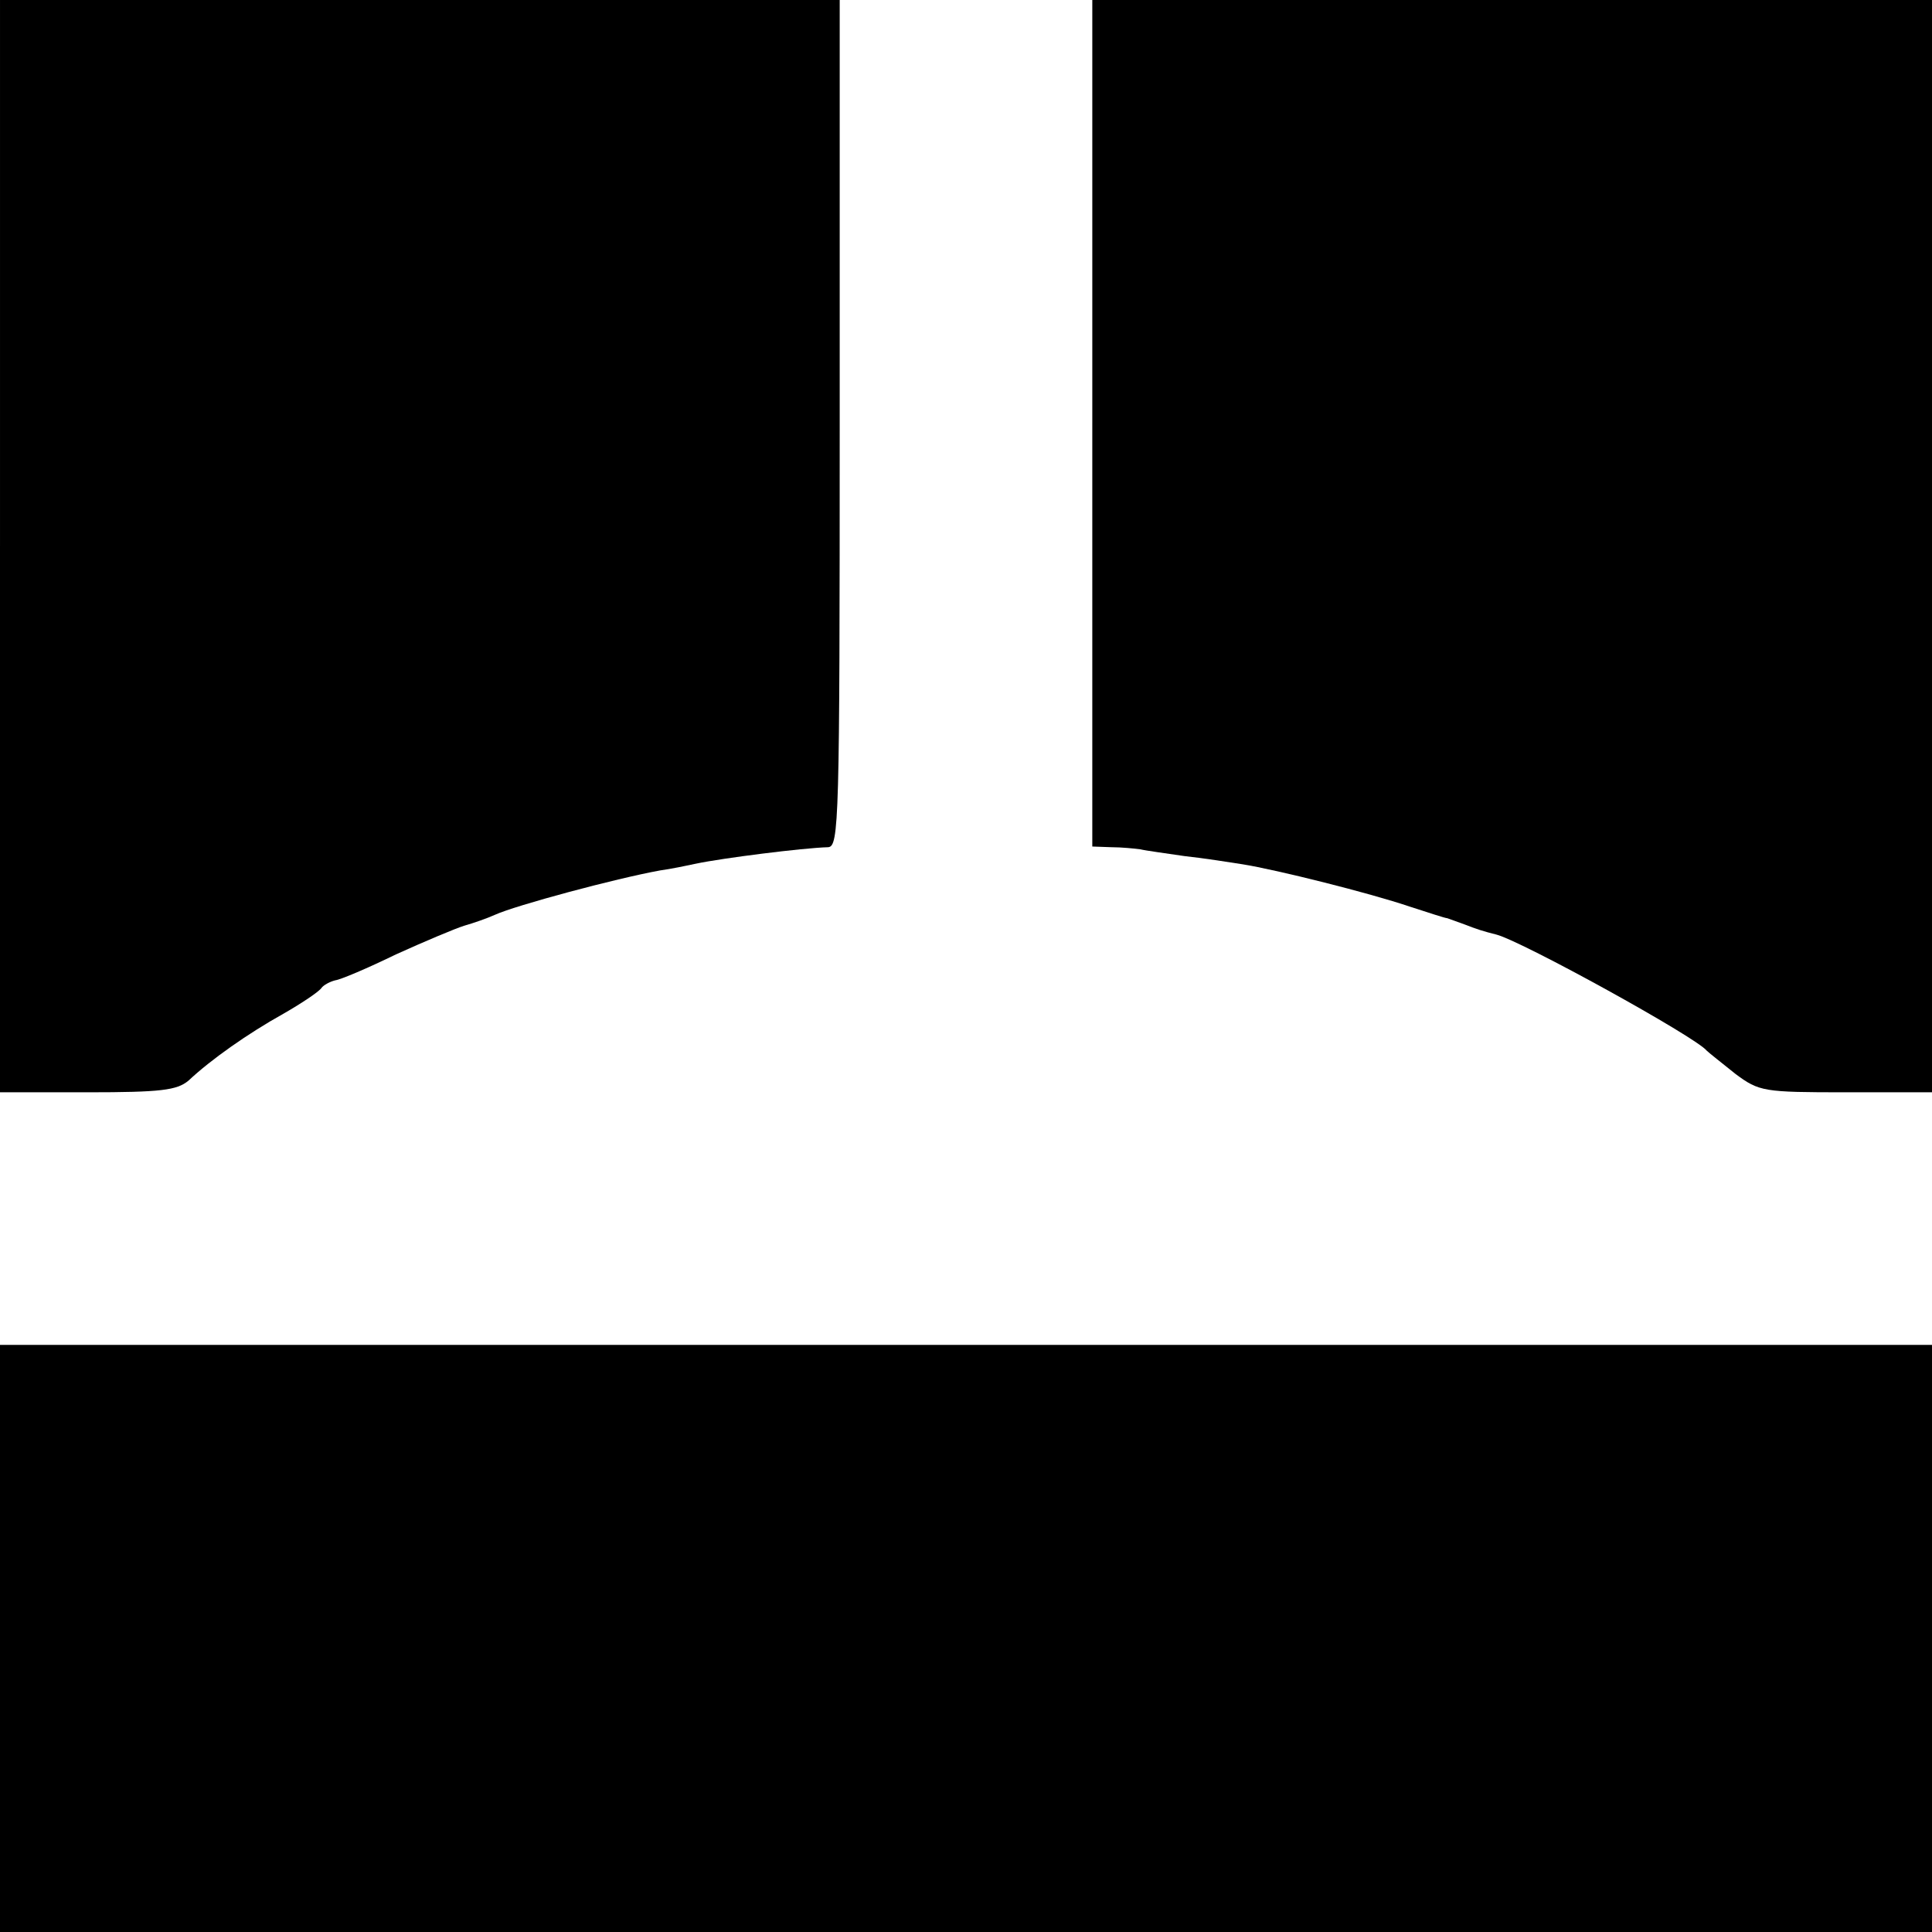
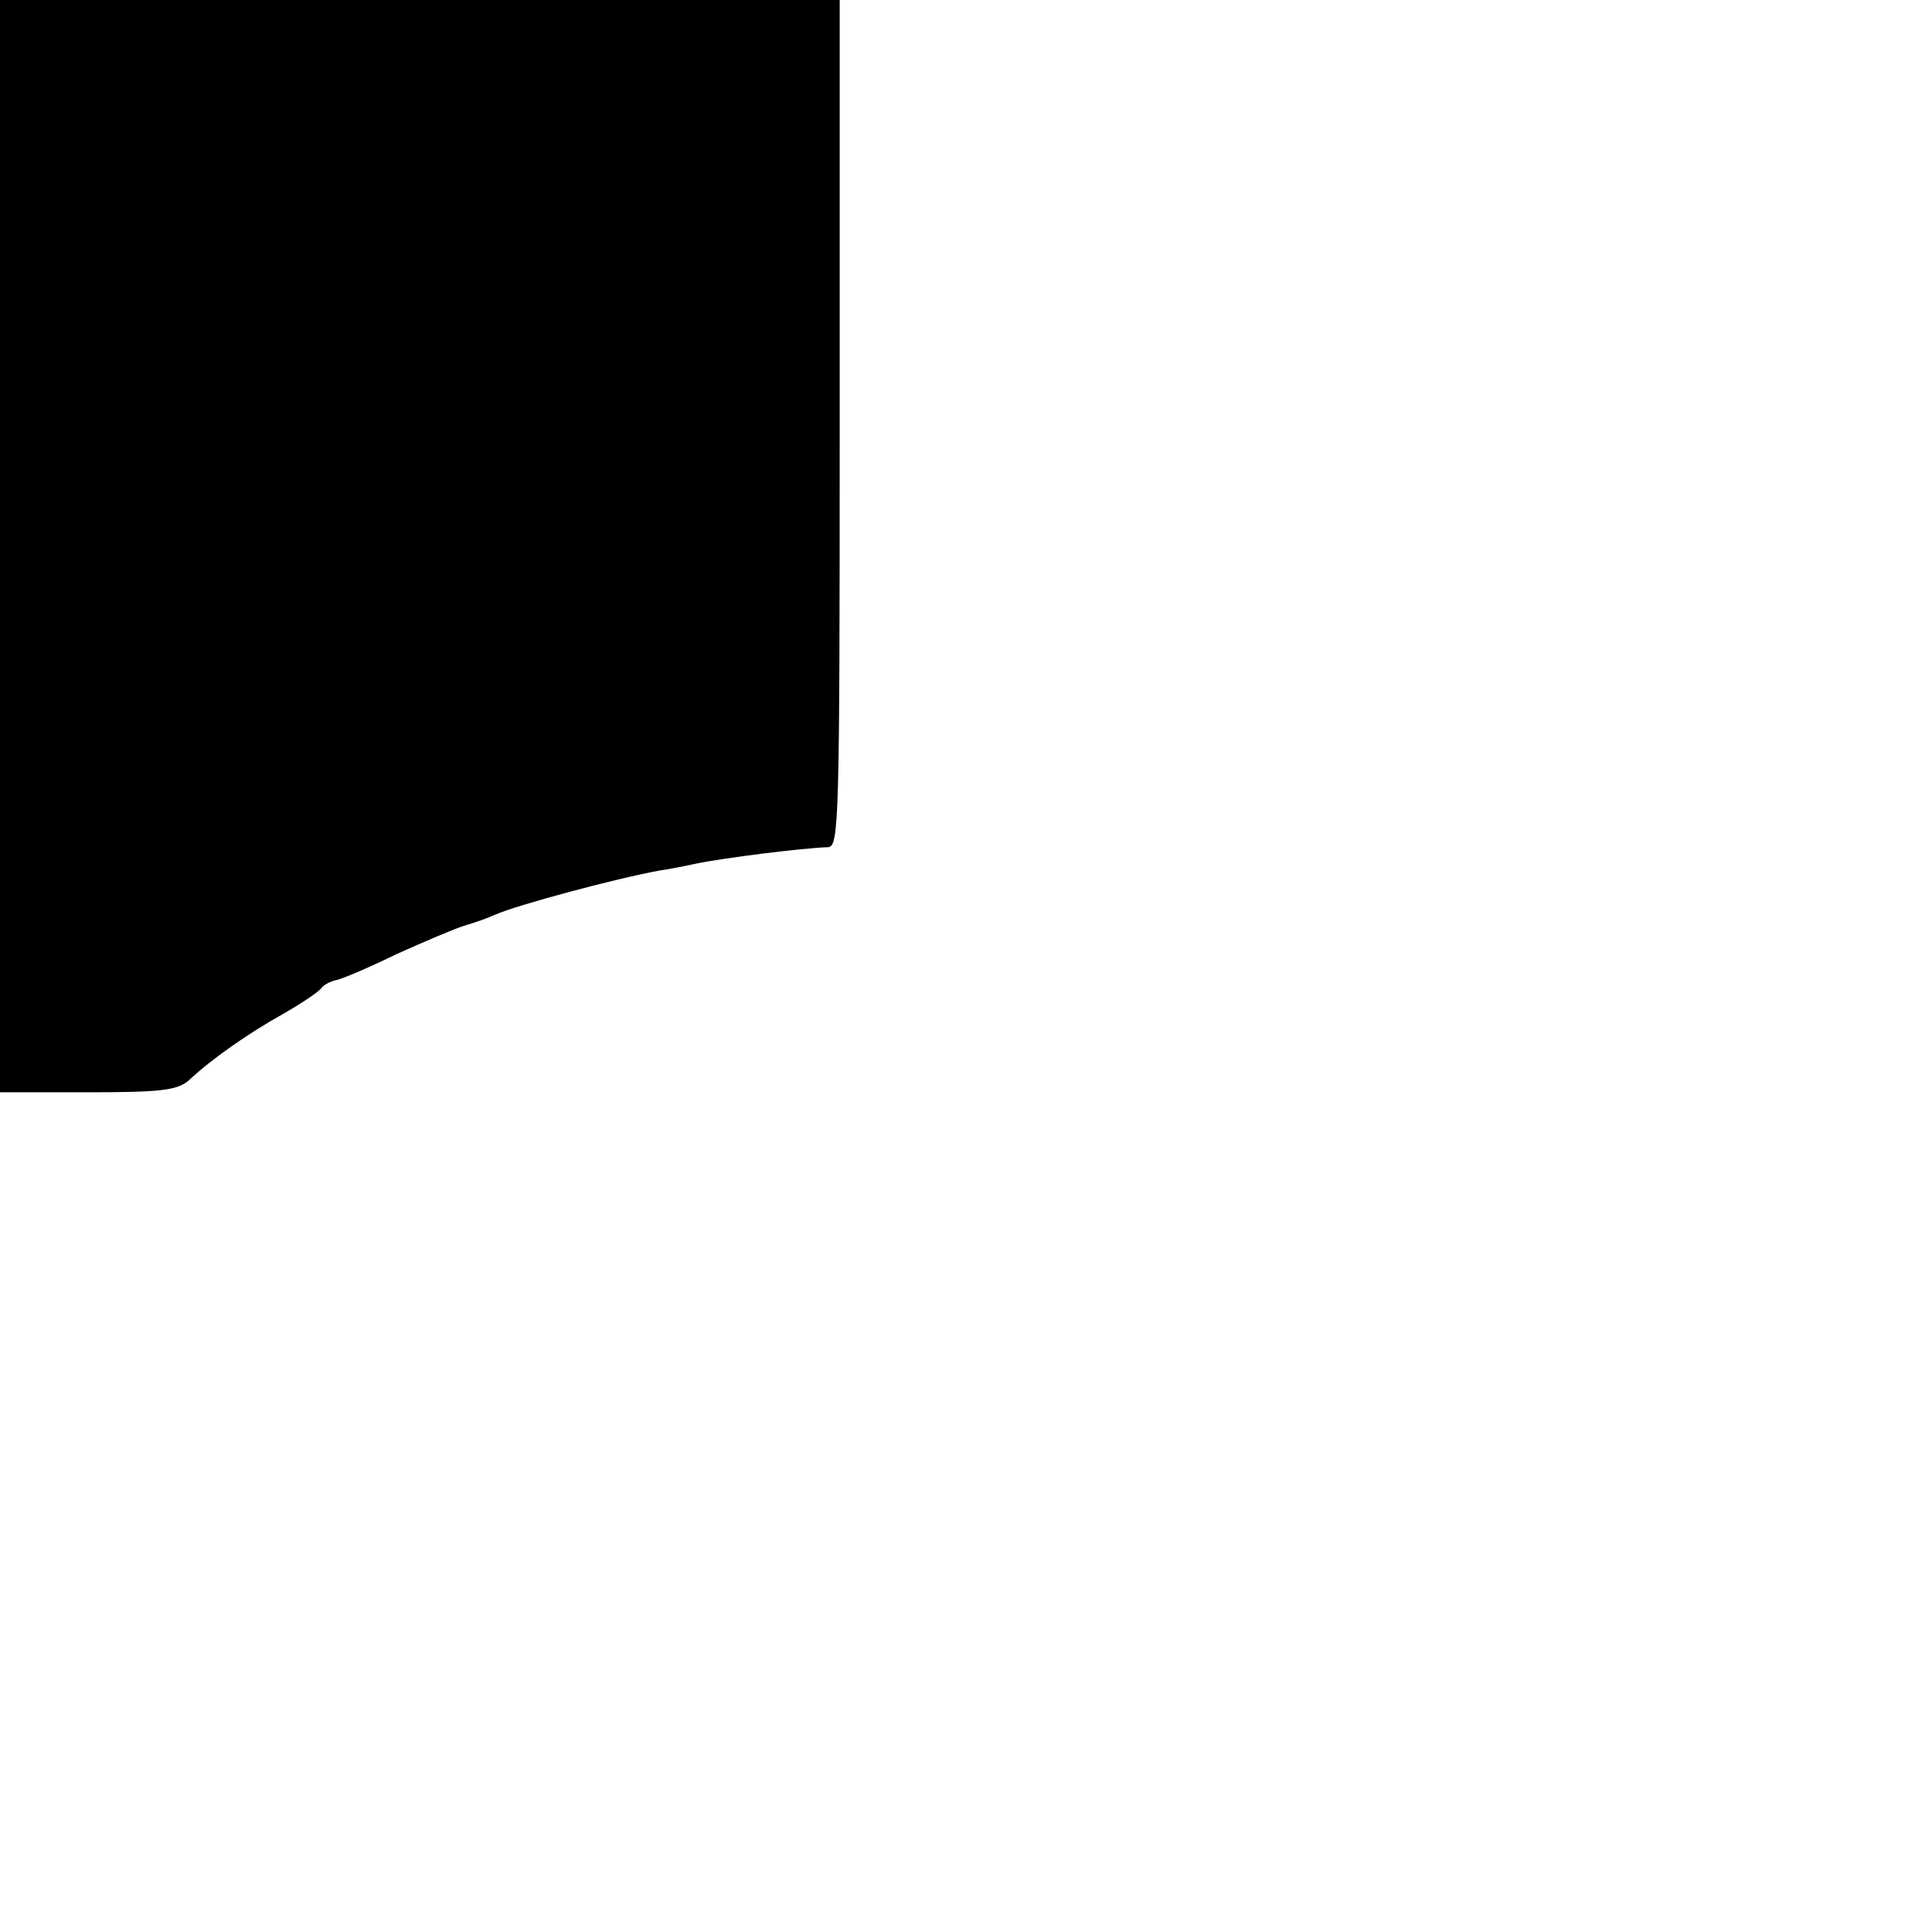
<svg xmlns="http://www.w3.org/2000/svg" version="1.0" width="283pt" height="283pt" viewBox="0 0 283 283" preserveAspectRatio="xMidYMid meet">
  <g transform="translate(0,283) scale(0.1,-0.1)" fill="#000000" stroke="none">
    <path d="M0 2030 l0 -800 128 0 c108 0 131 3 148 17 33 31 87 69 139 98 28 16 53 33 56 38 3 4 12 9 20 11 8 1 48 18 89 38 42 19 87 38 100 42 14 4 34 11 45 16 31 14 176 53 242 65 15 2 39 7 53 10 38 8 156 23 193 24 16 1 17 37 17 621 l0 620 -615 0 -615 0 0 -800z" />
-     <path d="M1600 2210 l0 -620 28 -1 c15 0 34 -2 42 -3 8 -2 38 -6 65 -10 28 -3 66 -9 85 -12 50 -8 186 -42 245 -62 28 -9 52 -17 55 -17 3 -1 14 -5 25 -9 18 -7 27 -10 47 -15 38 -10 292 -150 308 -170 3 -3 22 -18 42 -34 35 -26 41 -27 162 -27 l126 0 0 800 0 800 -615 0 -615 0 0 -620z" />
-     <path d="M0 430 l0 -430 1415 0 1415 0 0 430 0 430 -1415 0 -1415 0 0 -430z" />
  </g>
</svg>